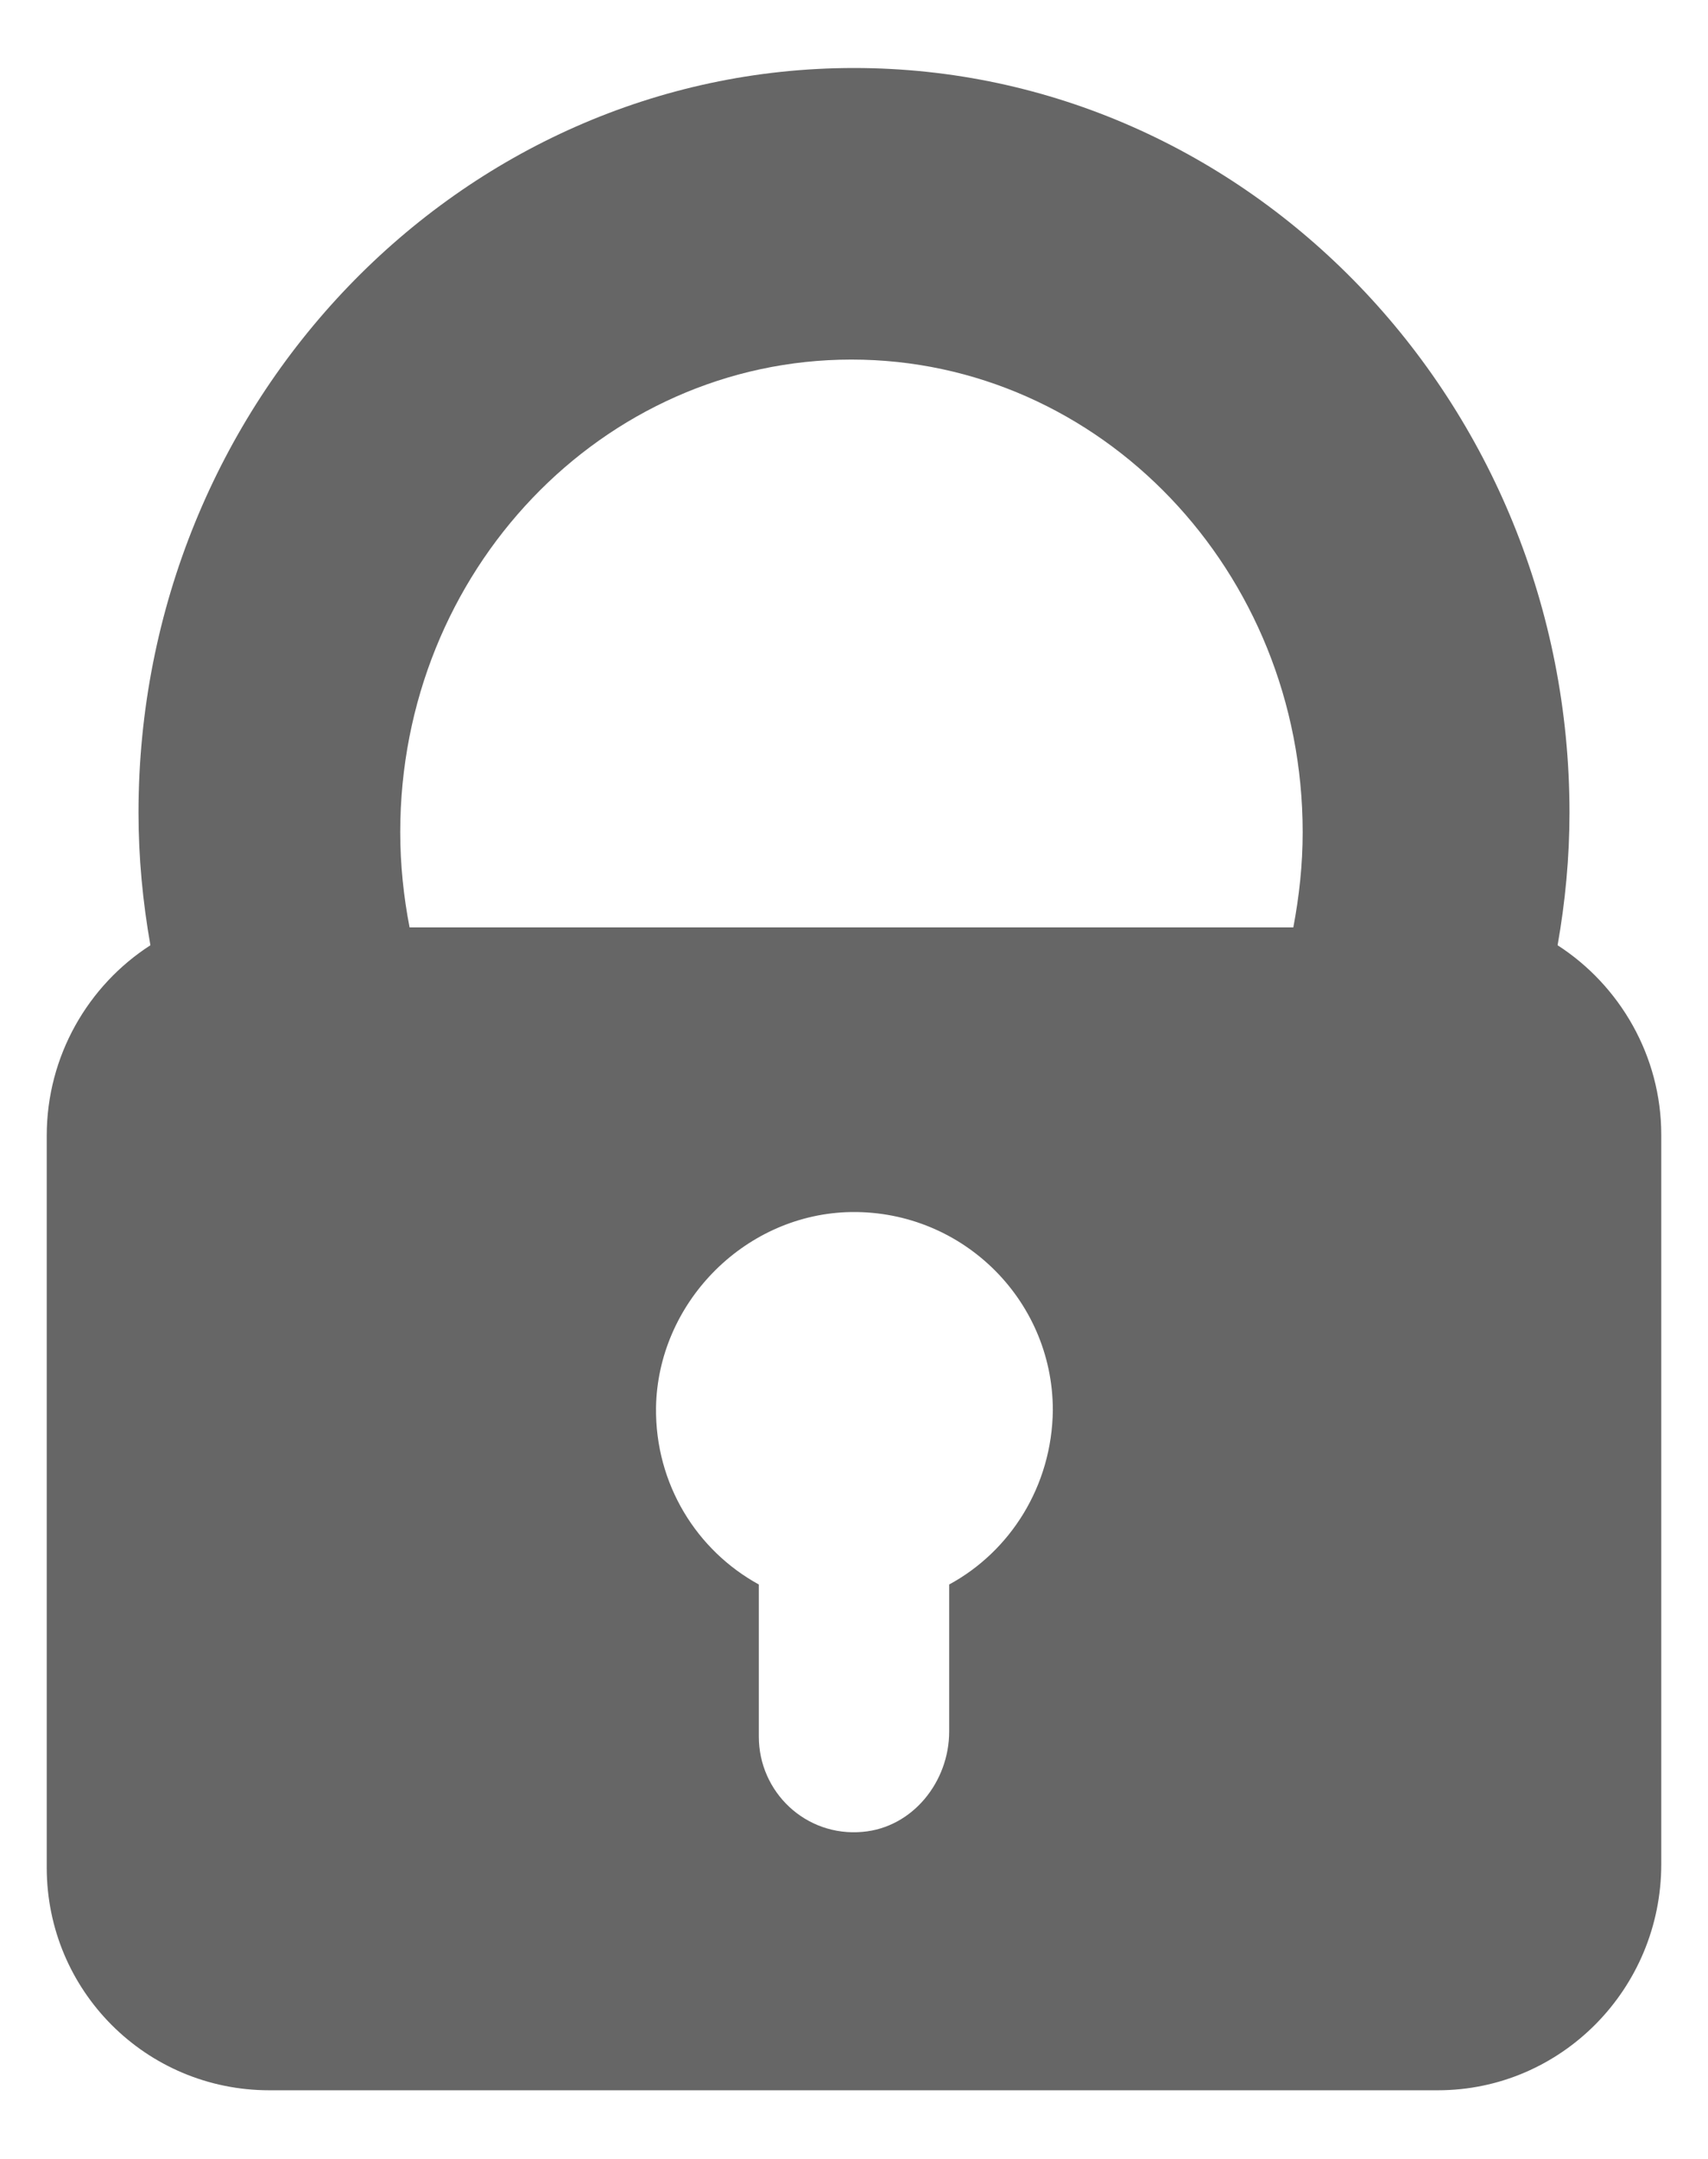
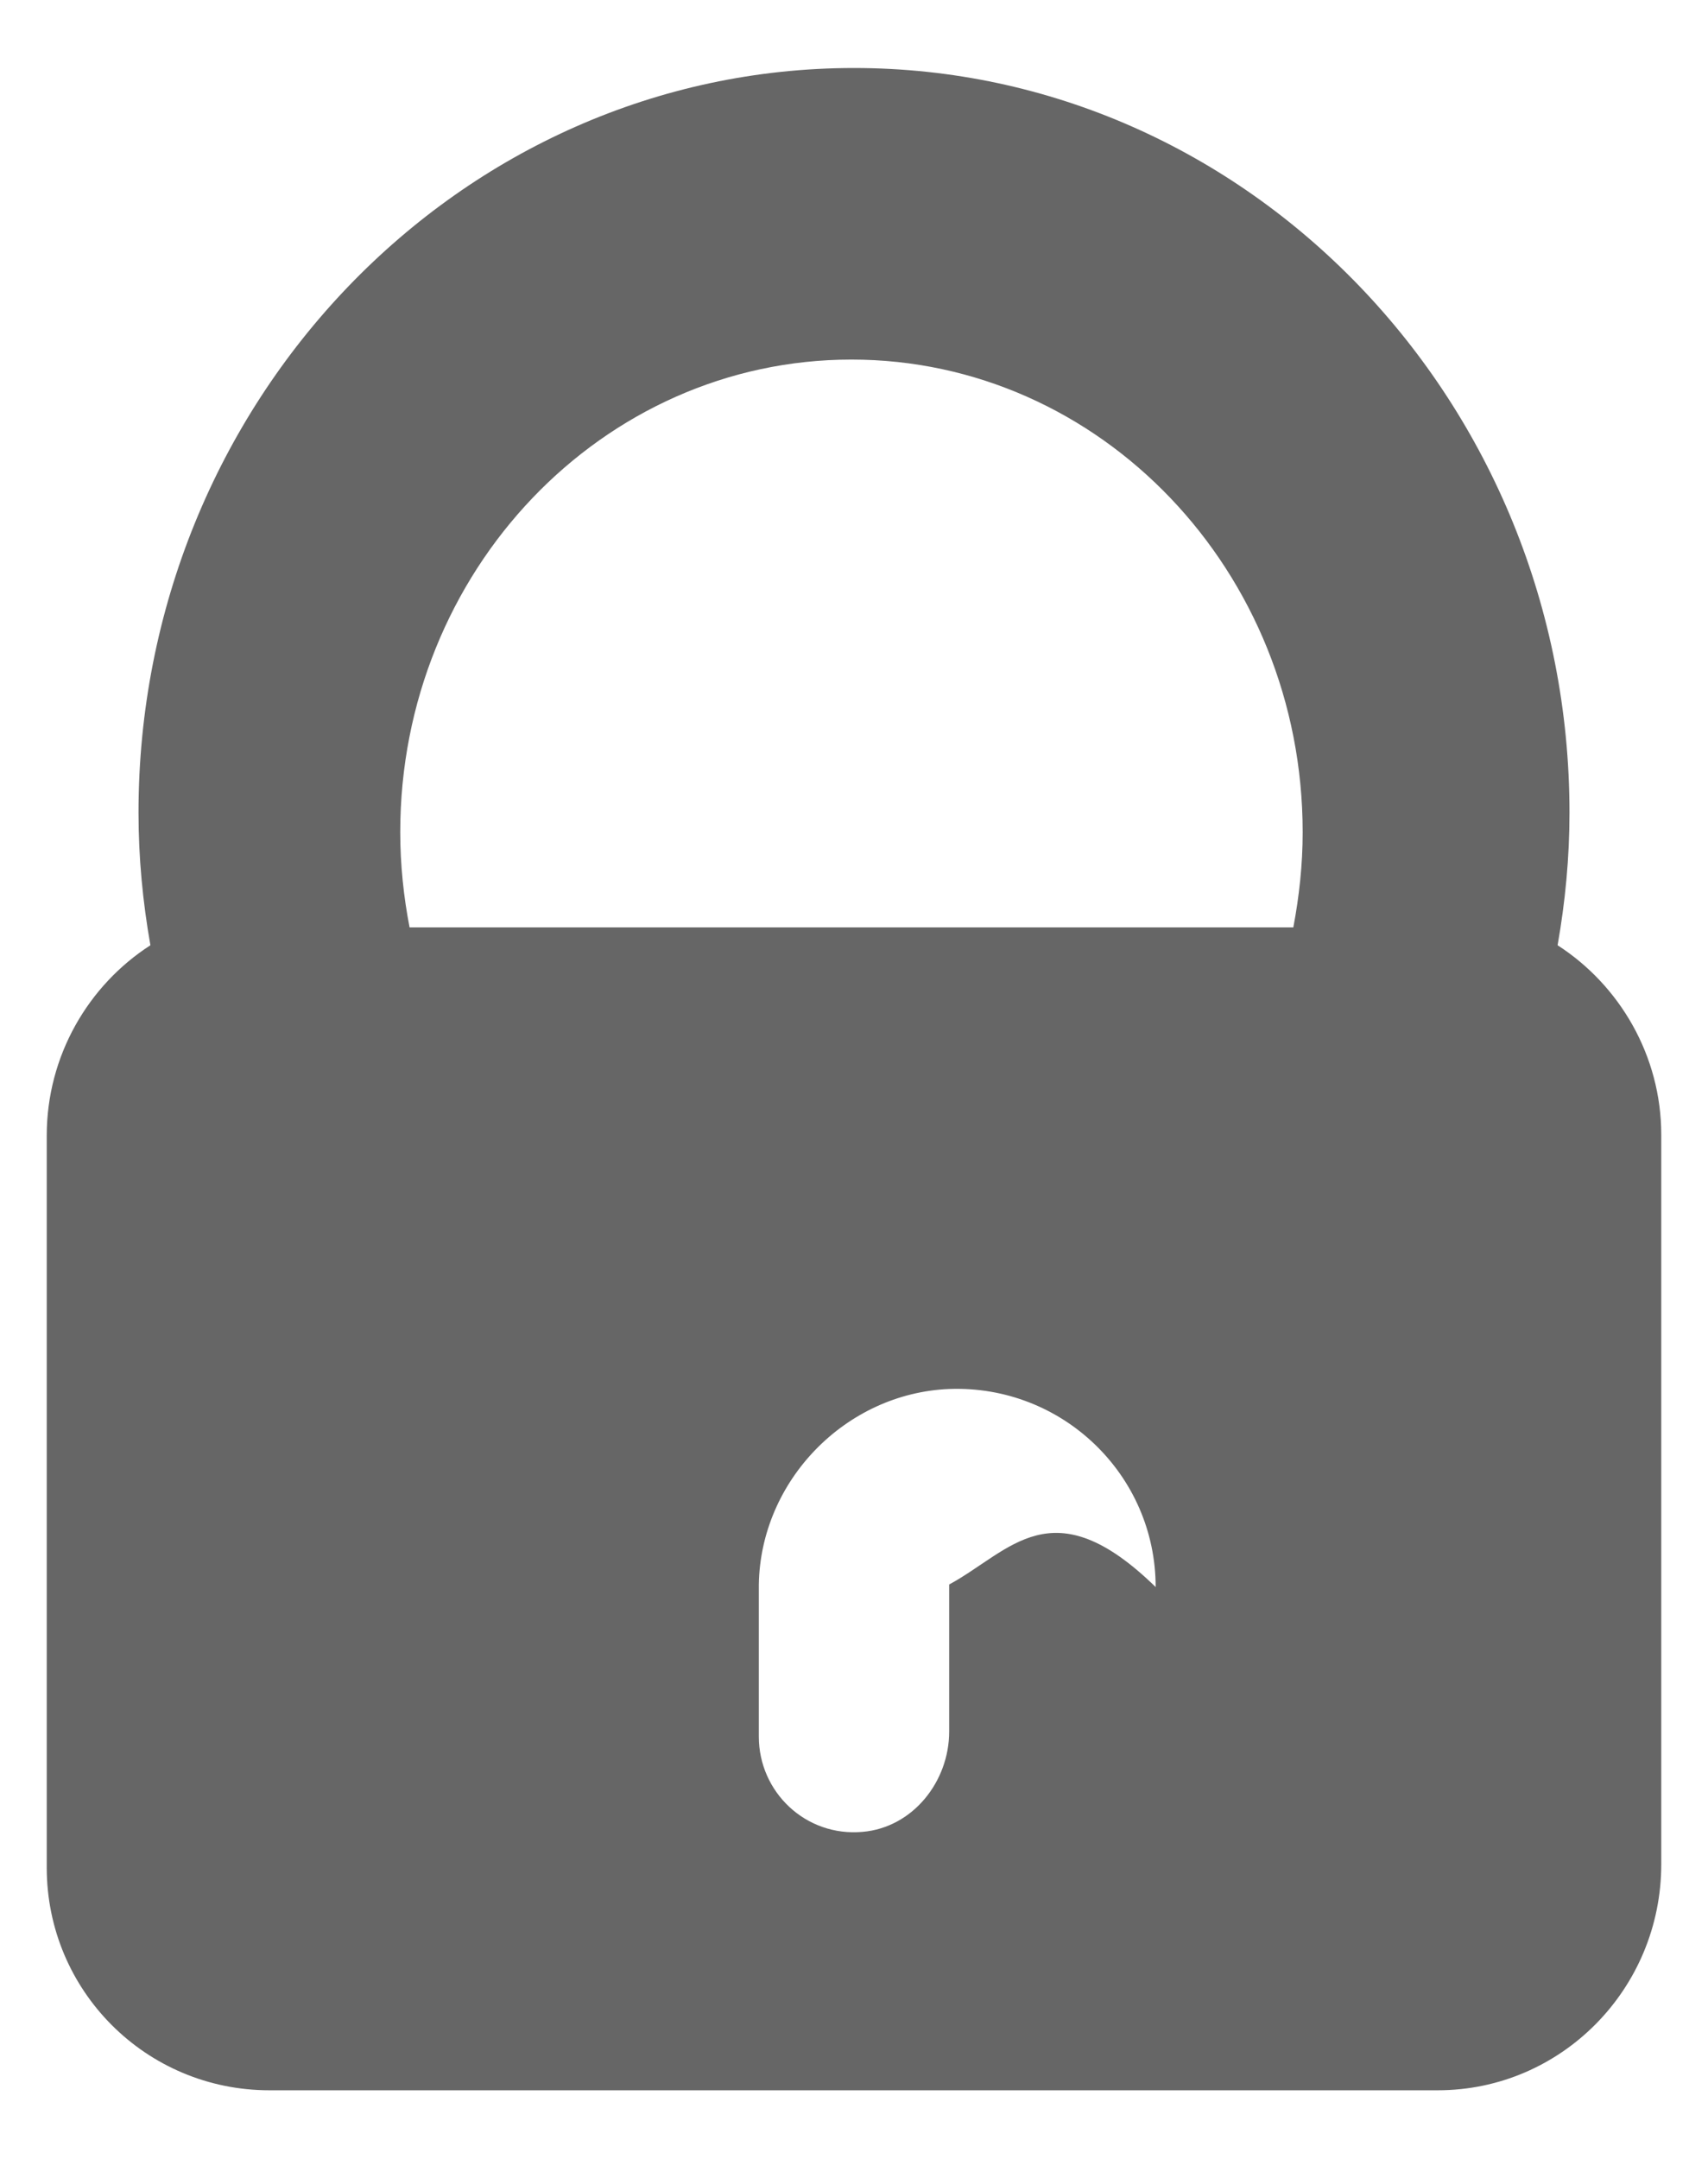
<svg xmlns="http://www.w3.org/2000/svg" version="1.1" id="Layer_1" x="0px" y="0px" viewBox="0 0 201 254" style="enable-background:new 0 0 201 254;" xml:space="preserve">
  <style type="text/css">
	.st0{fill:#666666;}
</style>
  <g>
-     <path class="st0" d="M183.3,111.2c0.9-5.1,1.4-10.3,1.4-15.6c0-48.3-37.8-87.6-84.2-87.6c-46.4,0-84.2,39.3-84.2,87.6   c0,5.3,0.5,10.5,1.4,15.6c-7.3,4.7-12.2,13-12.2,22.4v86.1c0,14.5,11.7,26.2,26.2,26.2h137.5c14.5,0,26.3-11.9,26.3-26.6h0v-85.8   C195.5,124.2,190.6,115.9,183.3,111.2z M111.7,186.4l0,17.3c0,5.9-4.3,11.3-10.2,11.8c-6.7,0.6-12.2-4.7-12.2-11.2v-17.9   c-7.3-4-12.2-11.8-12.1-20.8c0.2-12.2,10.2-22.5,22.4-23c13.3-0.5,24.3,10.1,24.3,23.3C123.8,174.8,118.9,182.5,111.7,186.4z    M152.2,109.1h-104c-0.7-3.6-1.1-7.4-1.1-11.2c0-30.7,23.8-55.6,53.1-55.6c29.3,0,53.1,24.9,53.1,55.6   C153.3,101.7,152.9,105.4,152.2,109.1z" />
+     <path class="st0" d="M183.3,111.2c0.9-5.1,1.4-10.3,1.4-15.6c0-48.3-37.8-87.6-84.2-87.6c-46.4,0-84.2,39.3-84.2,87.6   c0,5.3,0.5,10.5,1.4,15.6c-7.3,4.7-12.2,13-12.2,22.4v86.1c0,14.5,11.7,26.2,26.2,26.2h137.5c14.5,0,26.3-11.9,26.3-26.6h0v-85.8   C195.5,124.2,190.6,115.9,183.3,111.2z M111.7,186.4l0,17.3c0,5.9-4.3,11.3-10.2,11.8c-6.7,0.6-12.2-4.7-12.2-11.2v-17.9   c0.2-12.2,10.2-22.5,22.4-23c13.3-0.5,24.3,10.1,24.3,23.3C123.8,174.8,118.9,182.5,111.7,186.4z    M152.2,109.1h-104c-0.7-3.6-1.1-7.4-1.1-11.2c0-30.7,23.8-55.6,53.1-55.6c29.3,0,53.1,24.9,53.1,55.6   C153.3,101.7,152.9,105.4,152.2,109.1z" />
  </g>
</svg>